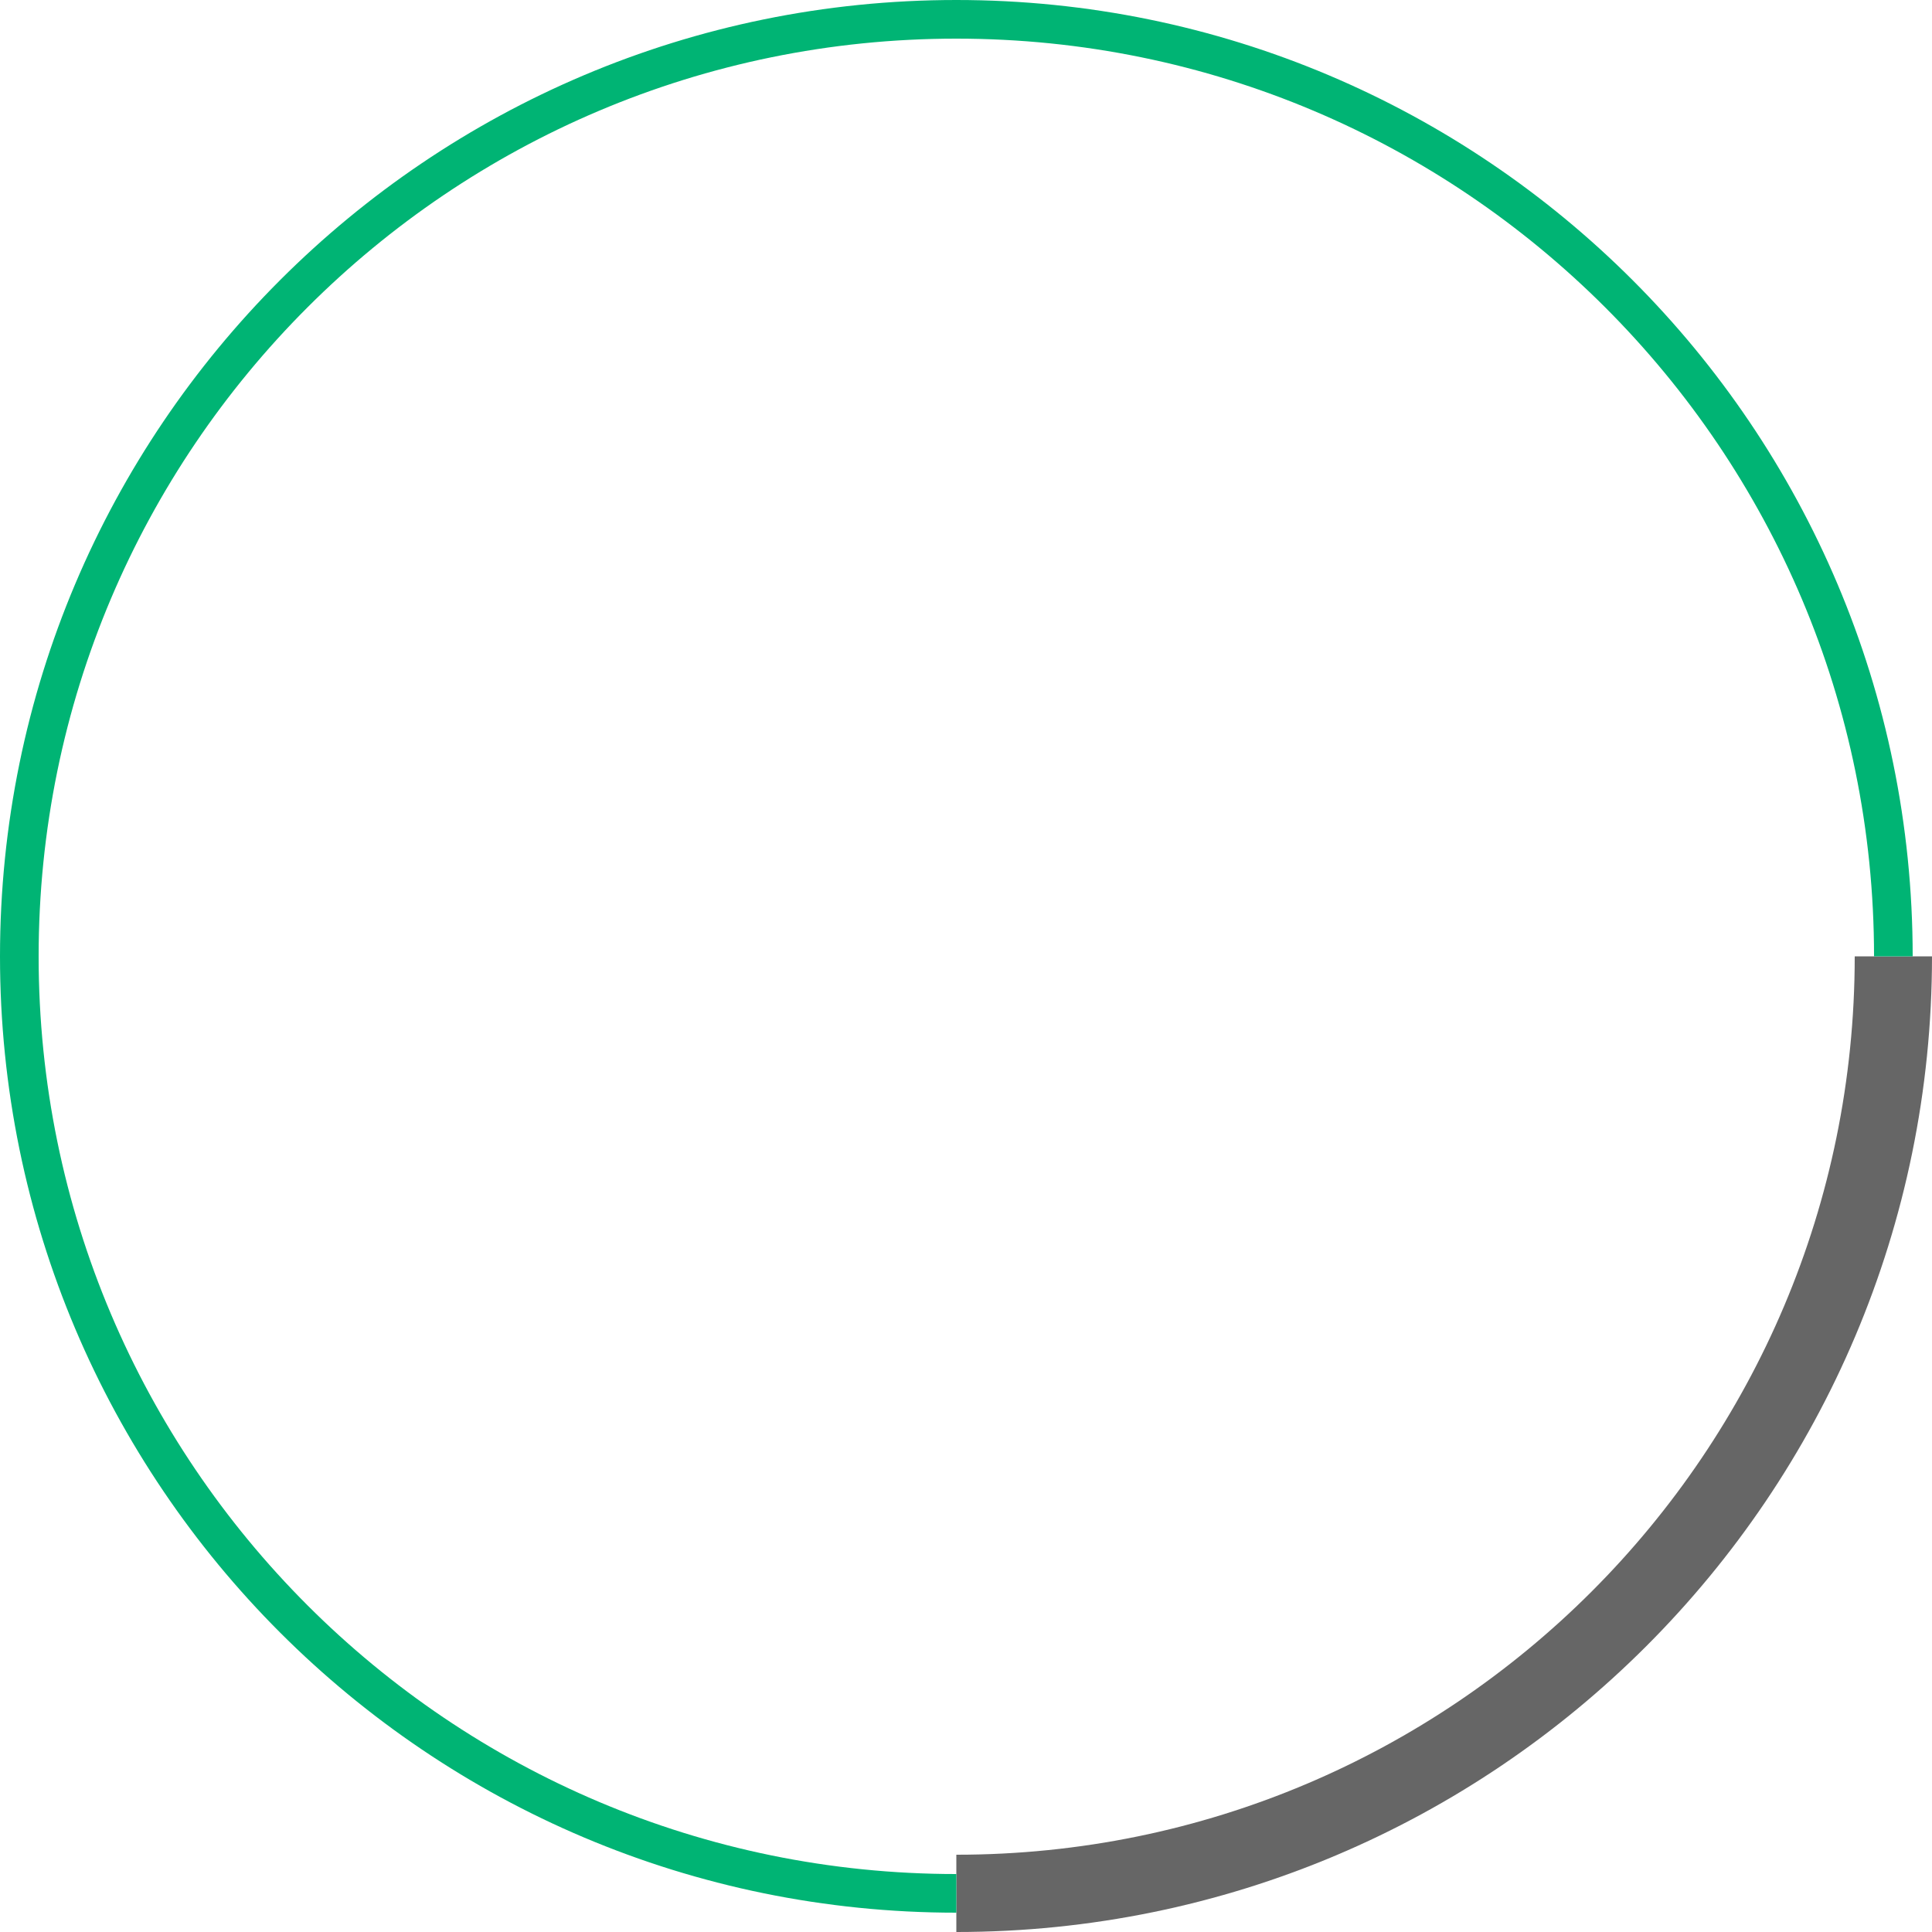
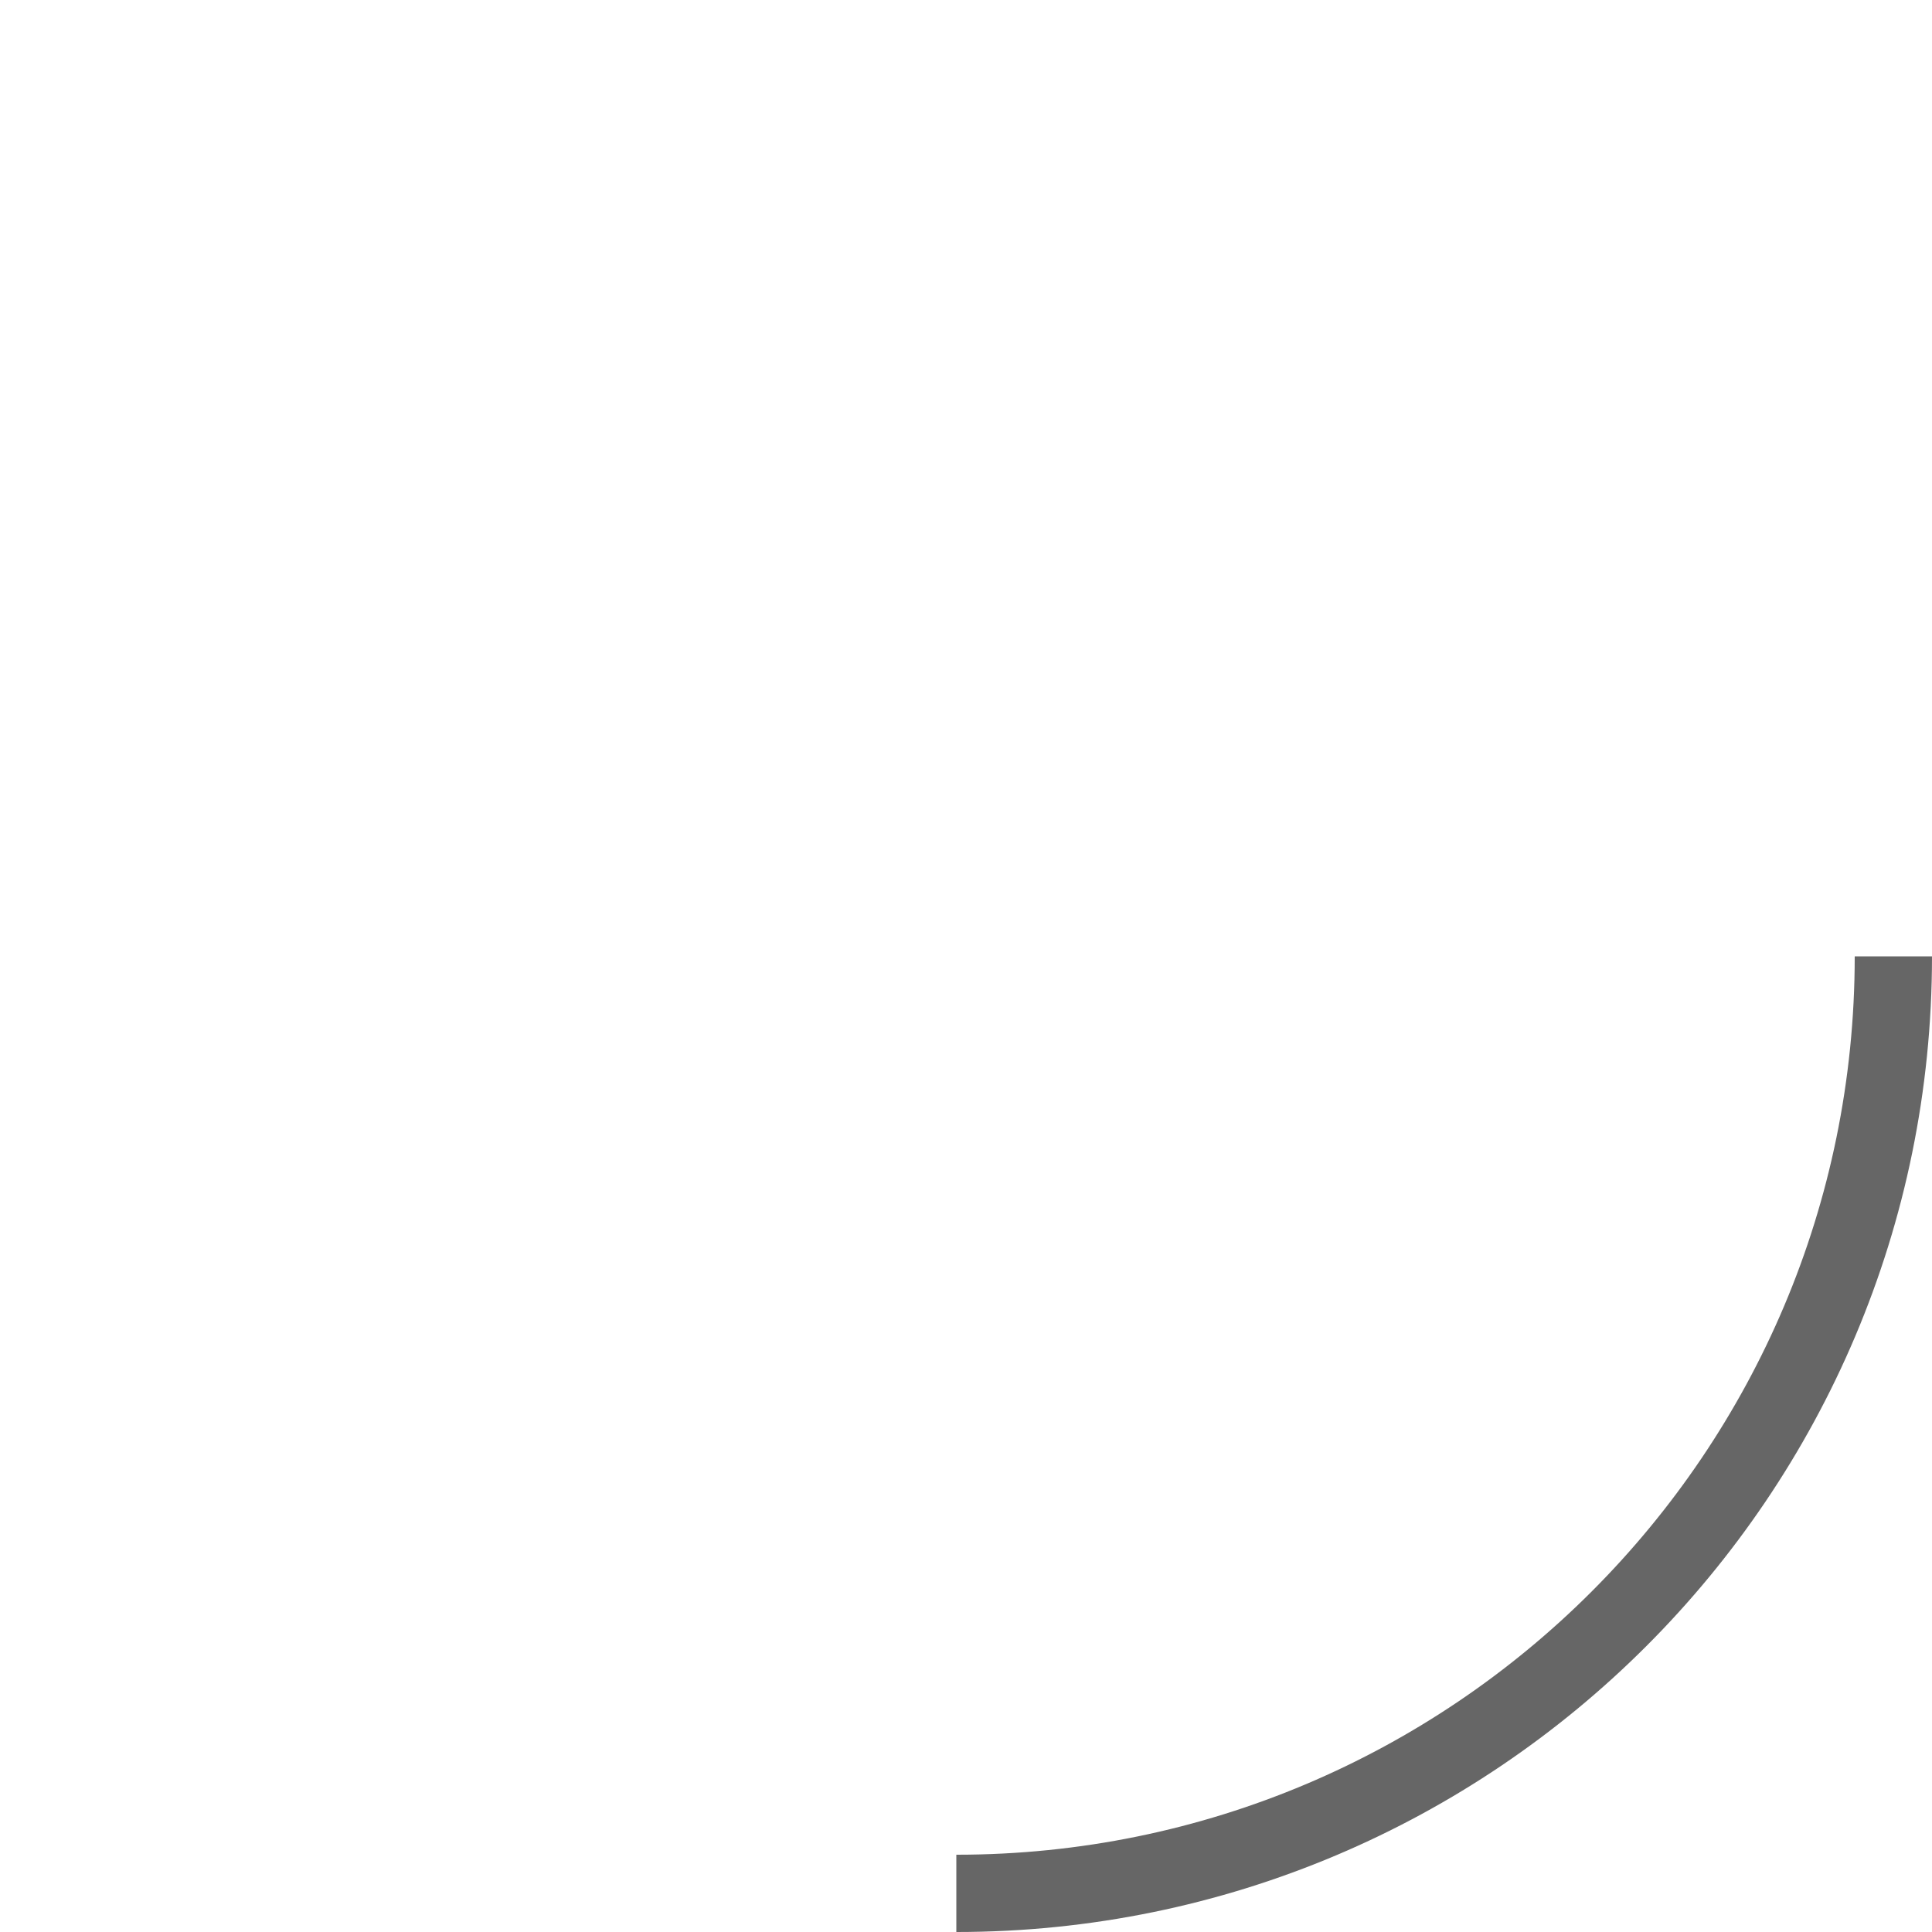
<svg xmlns="http://www.w3.org/2000/svg" xml:space="preserve" width="70.557mm" height="70.557mm" version="1.1" style="shape-rendering:geometricPrecision; text-rendering:geometricPrecision; image-rendering:optimizeQuality; fill-rule:evenodd; clip-rule:evenodd" viewBox="0 0 22661953 22661985">
  <defs>
    <style type="text/css">
   
    .str1 {stroke:#00B474;stroke-width:453224}
    .str0 {stroke:#666666;stroke-width:906449}
    .fil0 {fill:none;fill-rule:nonzero}
   
  </style>
  </defs>
  <g id="Header">
    <path class="fil0 str0" d="M22208729 11217743c0,6070077 -4920909,10991018 -10991115,10991018" />
-     <path class="fil0 str1" d="M11217647 22208761c-6070206,0 -10991019,-4920941 -10991019,-10991018 0,-6070174 4920813,-10991115 10991019,-10991115 6070173,0 10991114,4920941 10991114,10991115" />
  </g>
</svg>